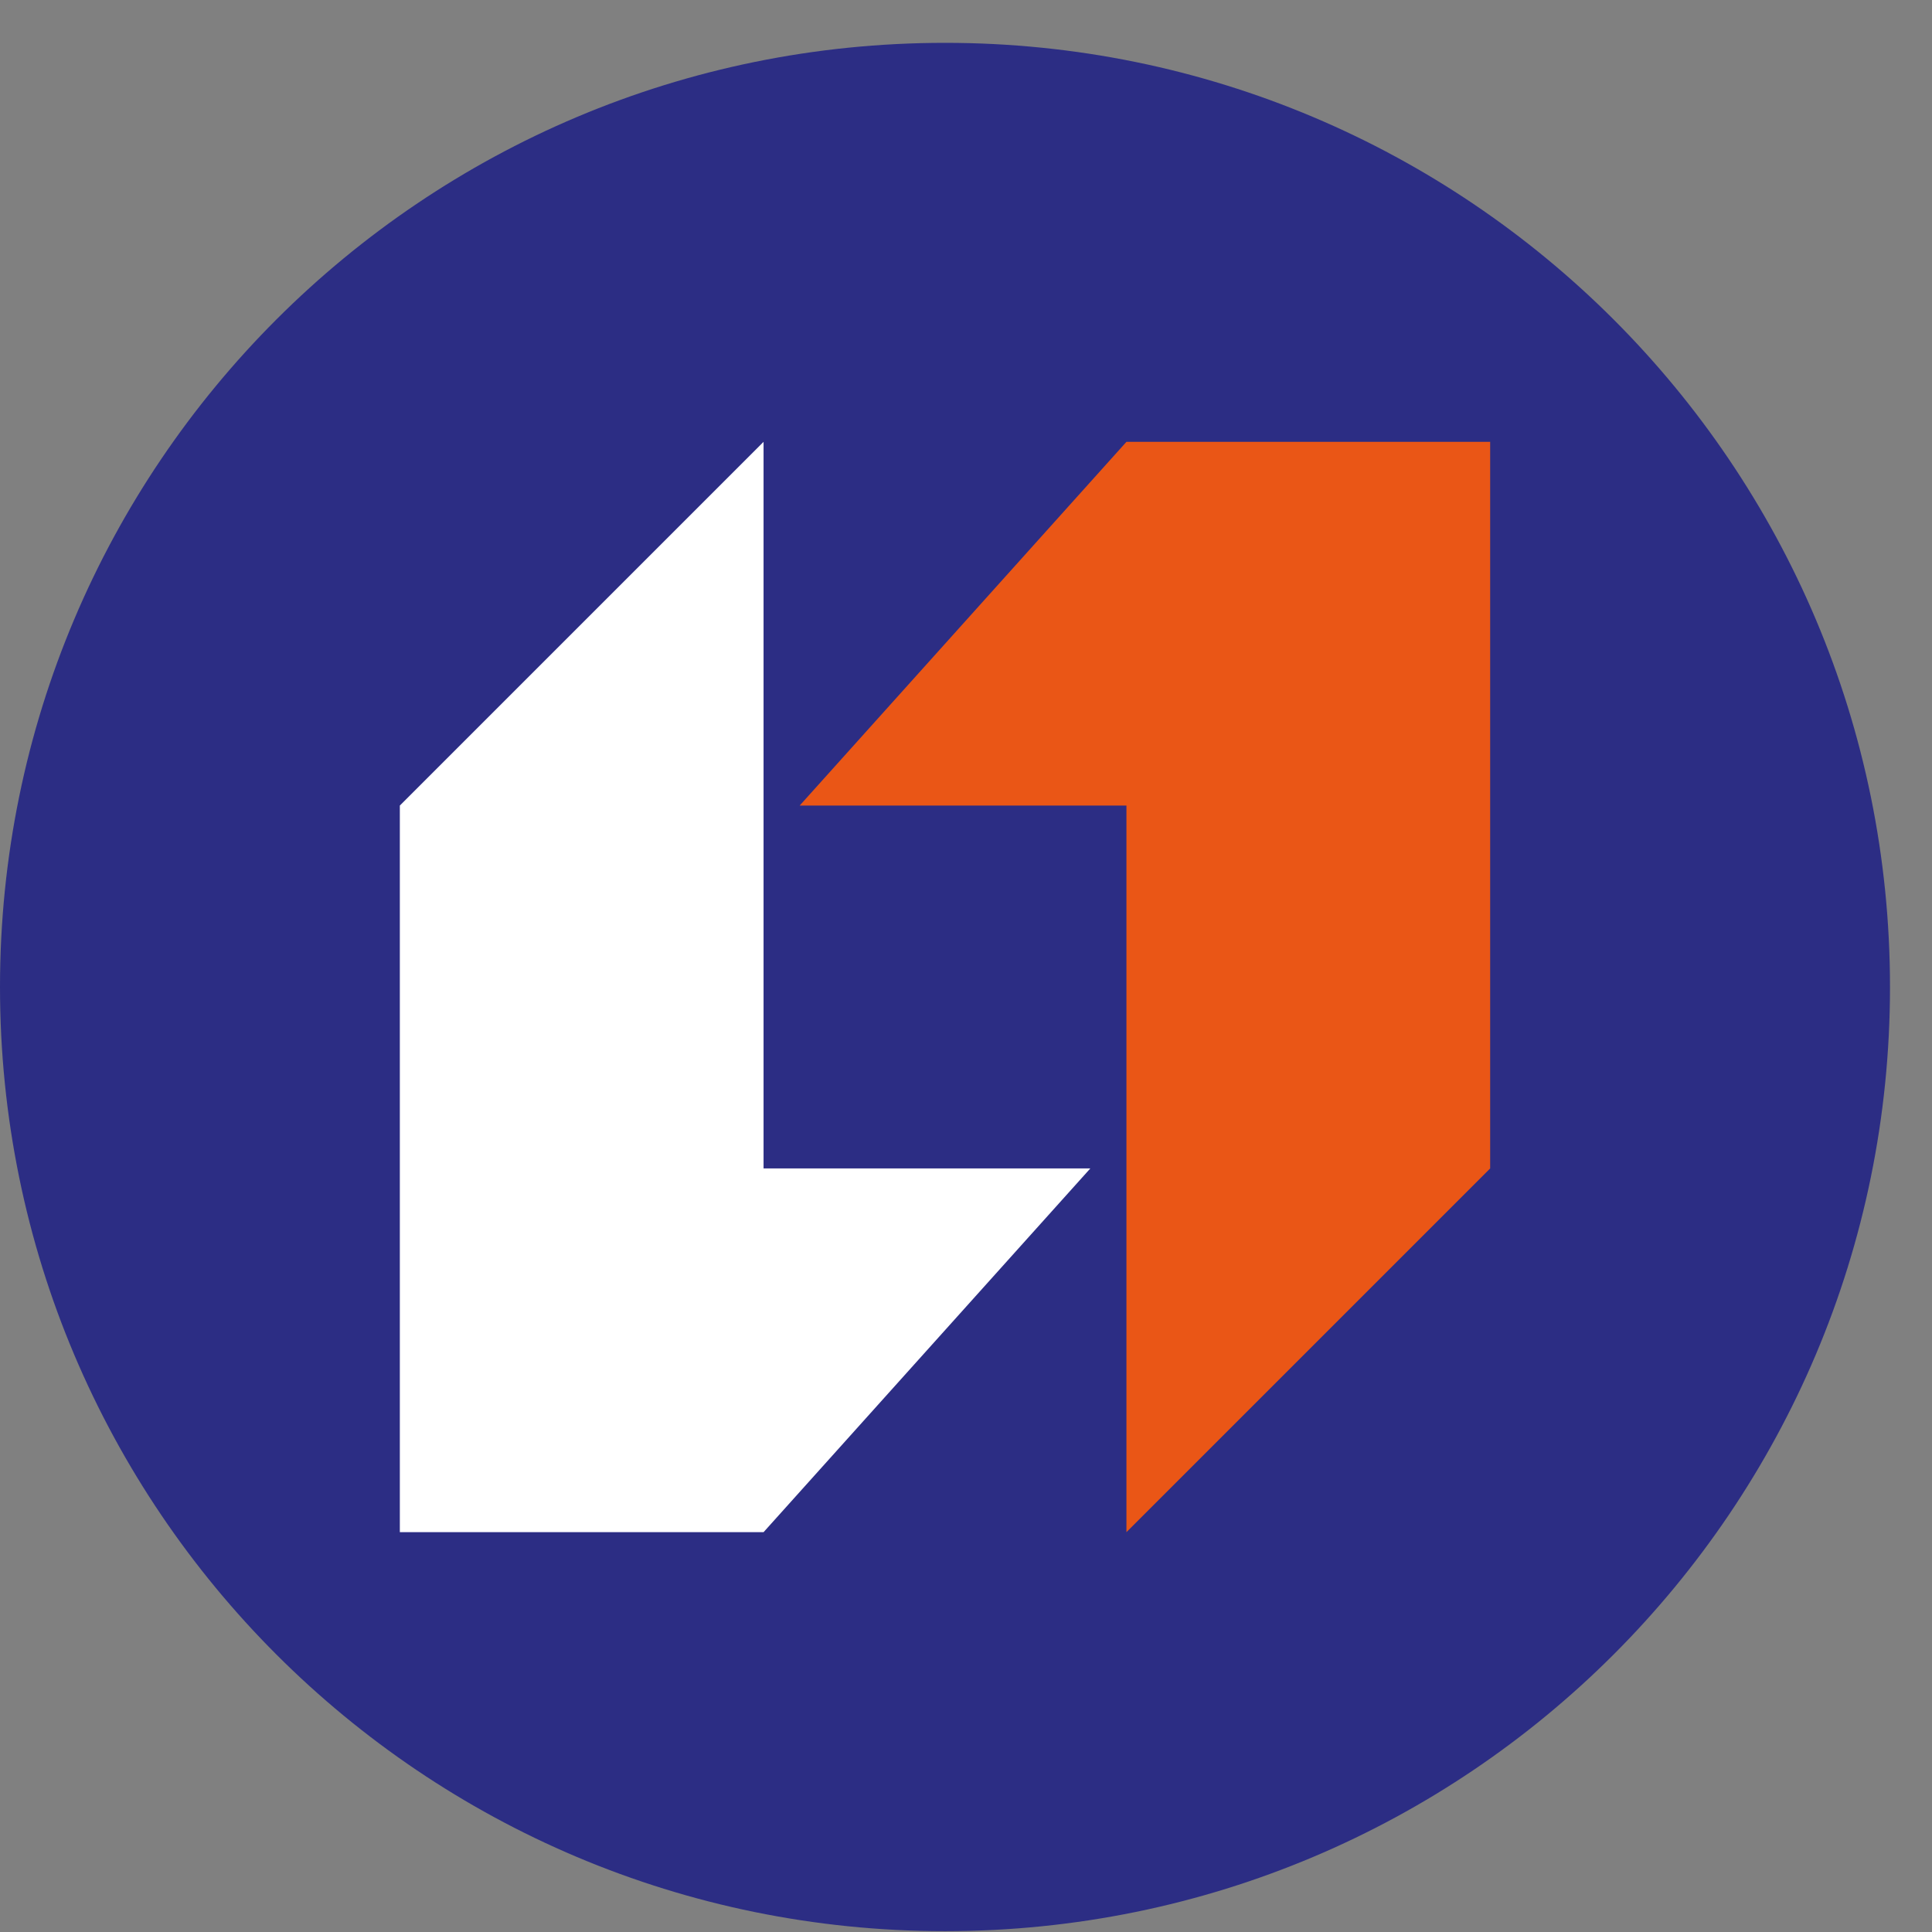
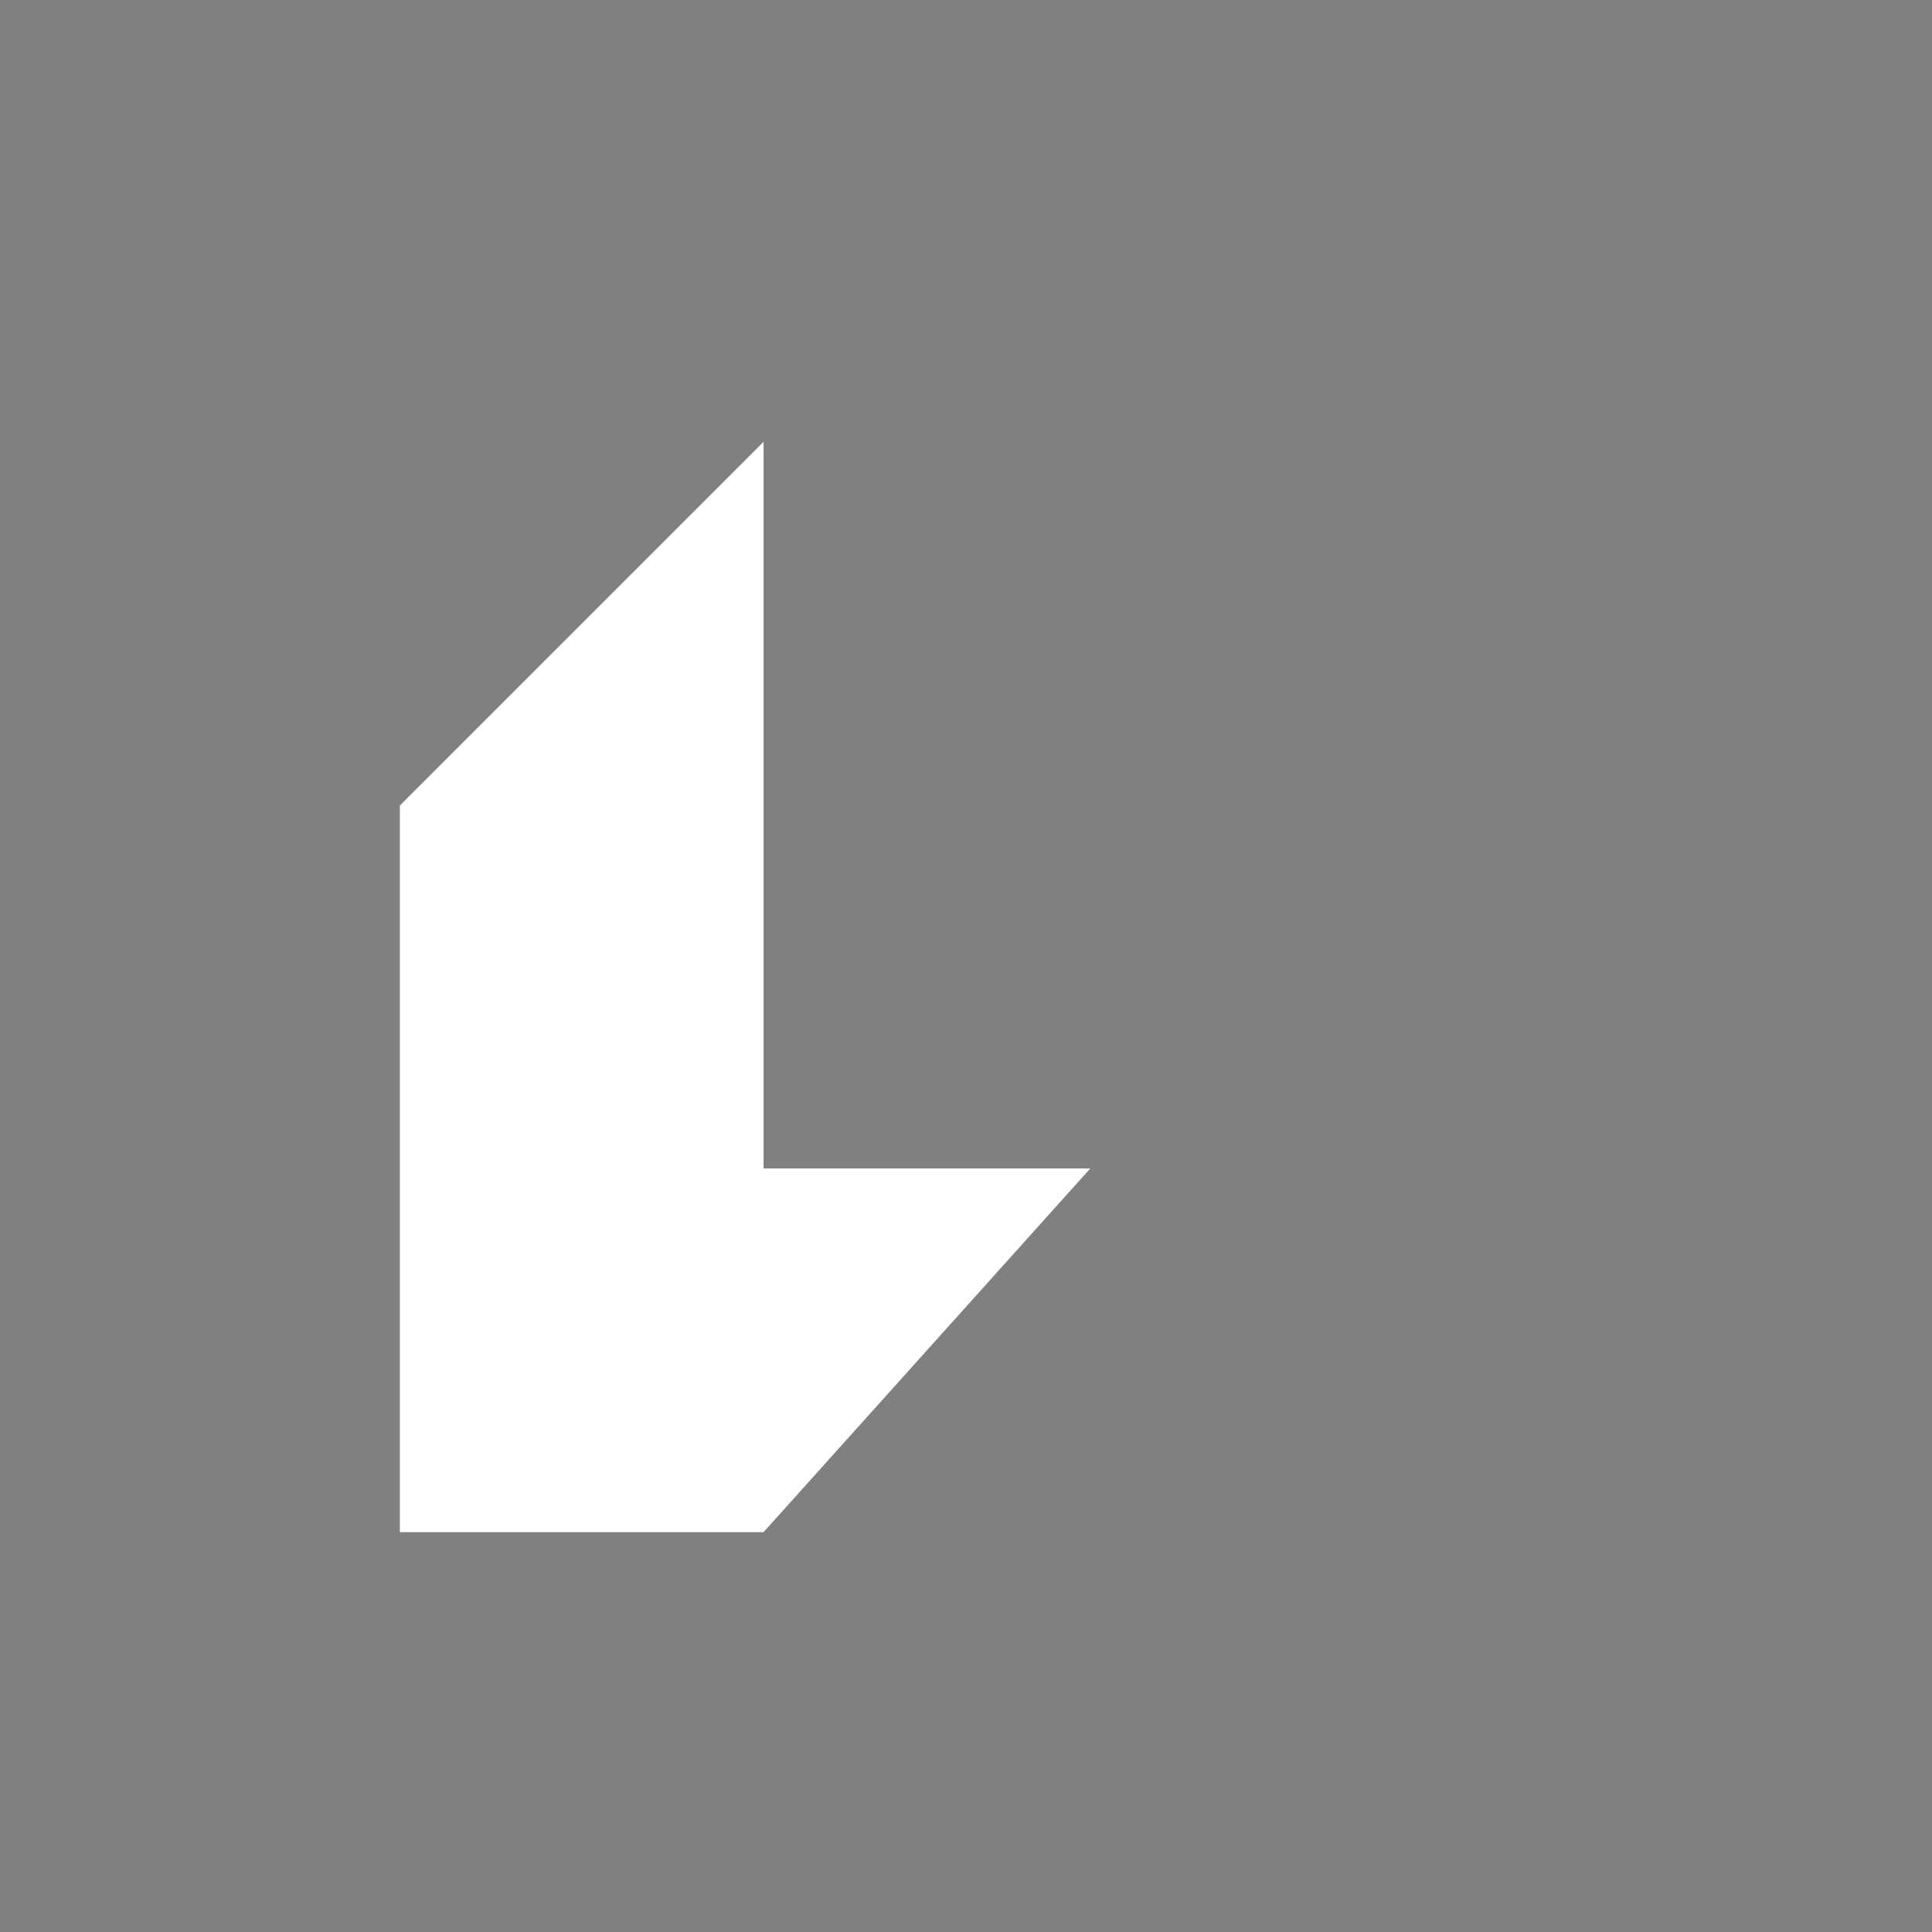
<svg xmlns="http://www.w3.org/2000/svg" id="Layer_1" data-name="Layer 1" viewBox="0 0 23 23">
  <rect x="0" y="0" width="23" height="23" fill="#808080" stroke="none" />
  <defs>
    <style>
      .cls-1 {
        fill: #2c2d84;
      }

      .cls-1, .cls-2, .cls-3 {
        fill-rule: evenodd;
      }

      .cls-2 {
        fill: #fff;
      }

      .cls-3 {
        fill: #ea5616;
      }
    </style>
  </defs>
-   <path class="cls-1" d="m11.25.51h0C5.03.51,0,5.54,0,11.75s5.03,11.24,11.25,11.24,11.25-5.03,11.25-11.24S17.47.51,11.25.51h0Z" />
-   <polygon class="cls-3" points="17.74 5.26 17.74 13.91 13.41 18.24 13.41 9.59 9.52 9.59 13.41 5.26 17.74 5.26 17.74 5.26" />
  <polygon class="cls-2" points="4.76 18.24 4.76 9.59 9.09 5.26 9.09 13.91 12.98 13.91 9.09 18.24 4.76 18.24 4.76 18.24" />
</svg>